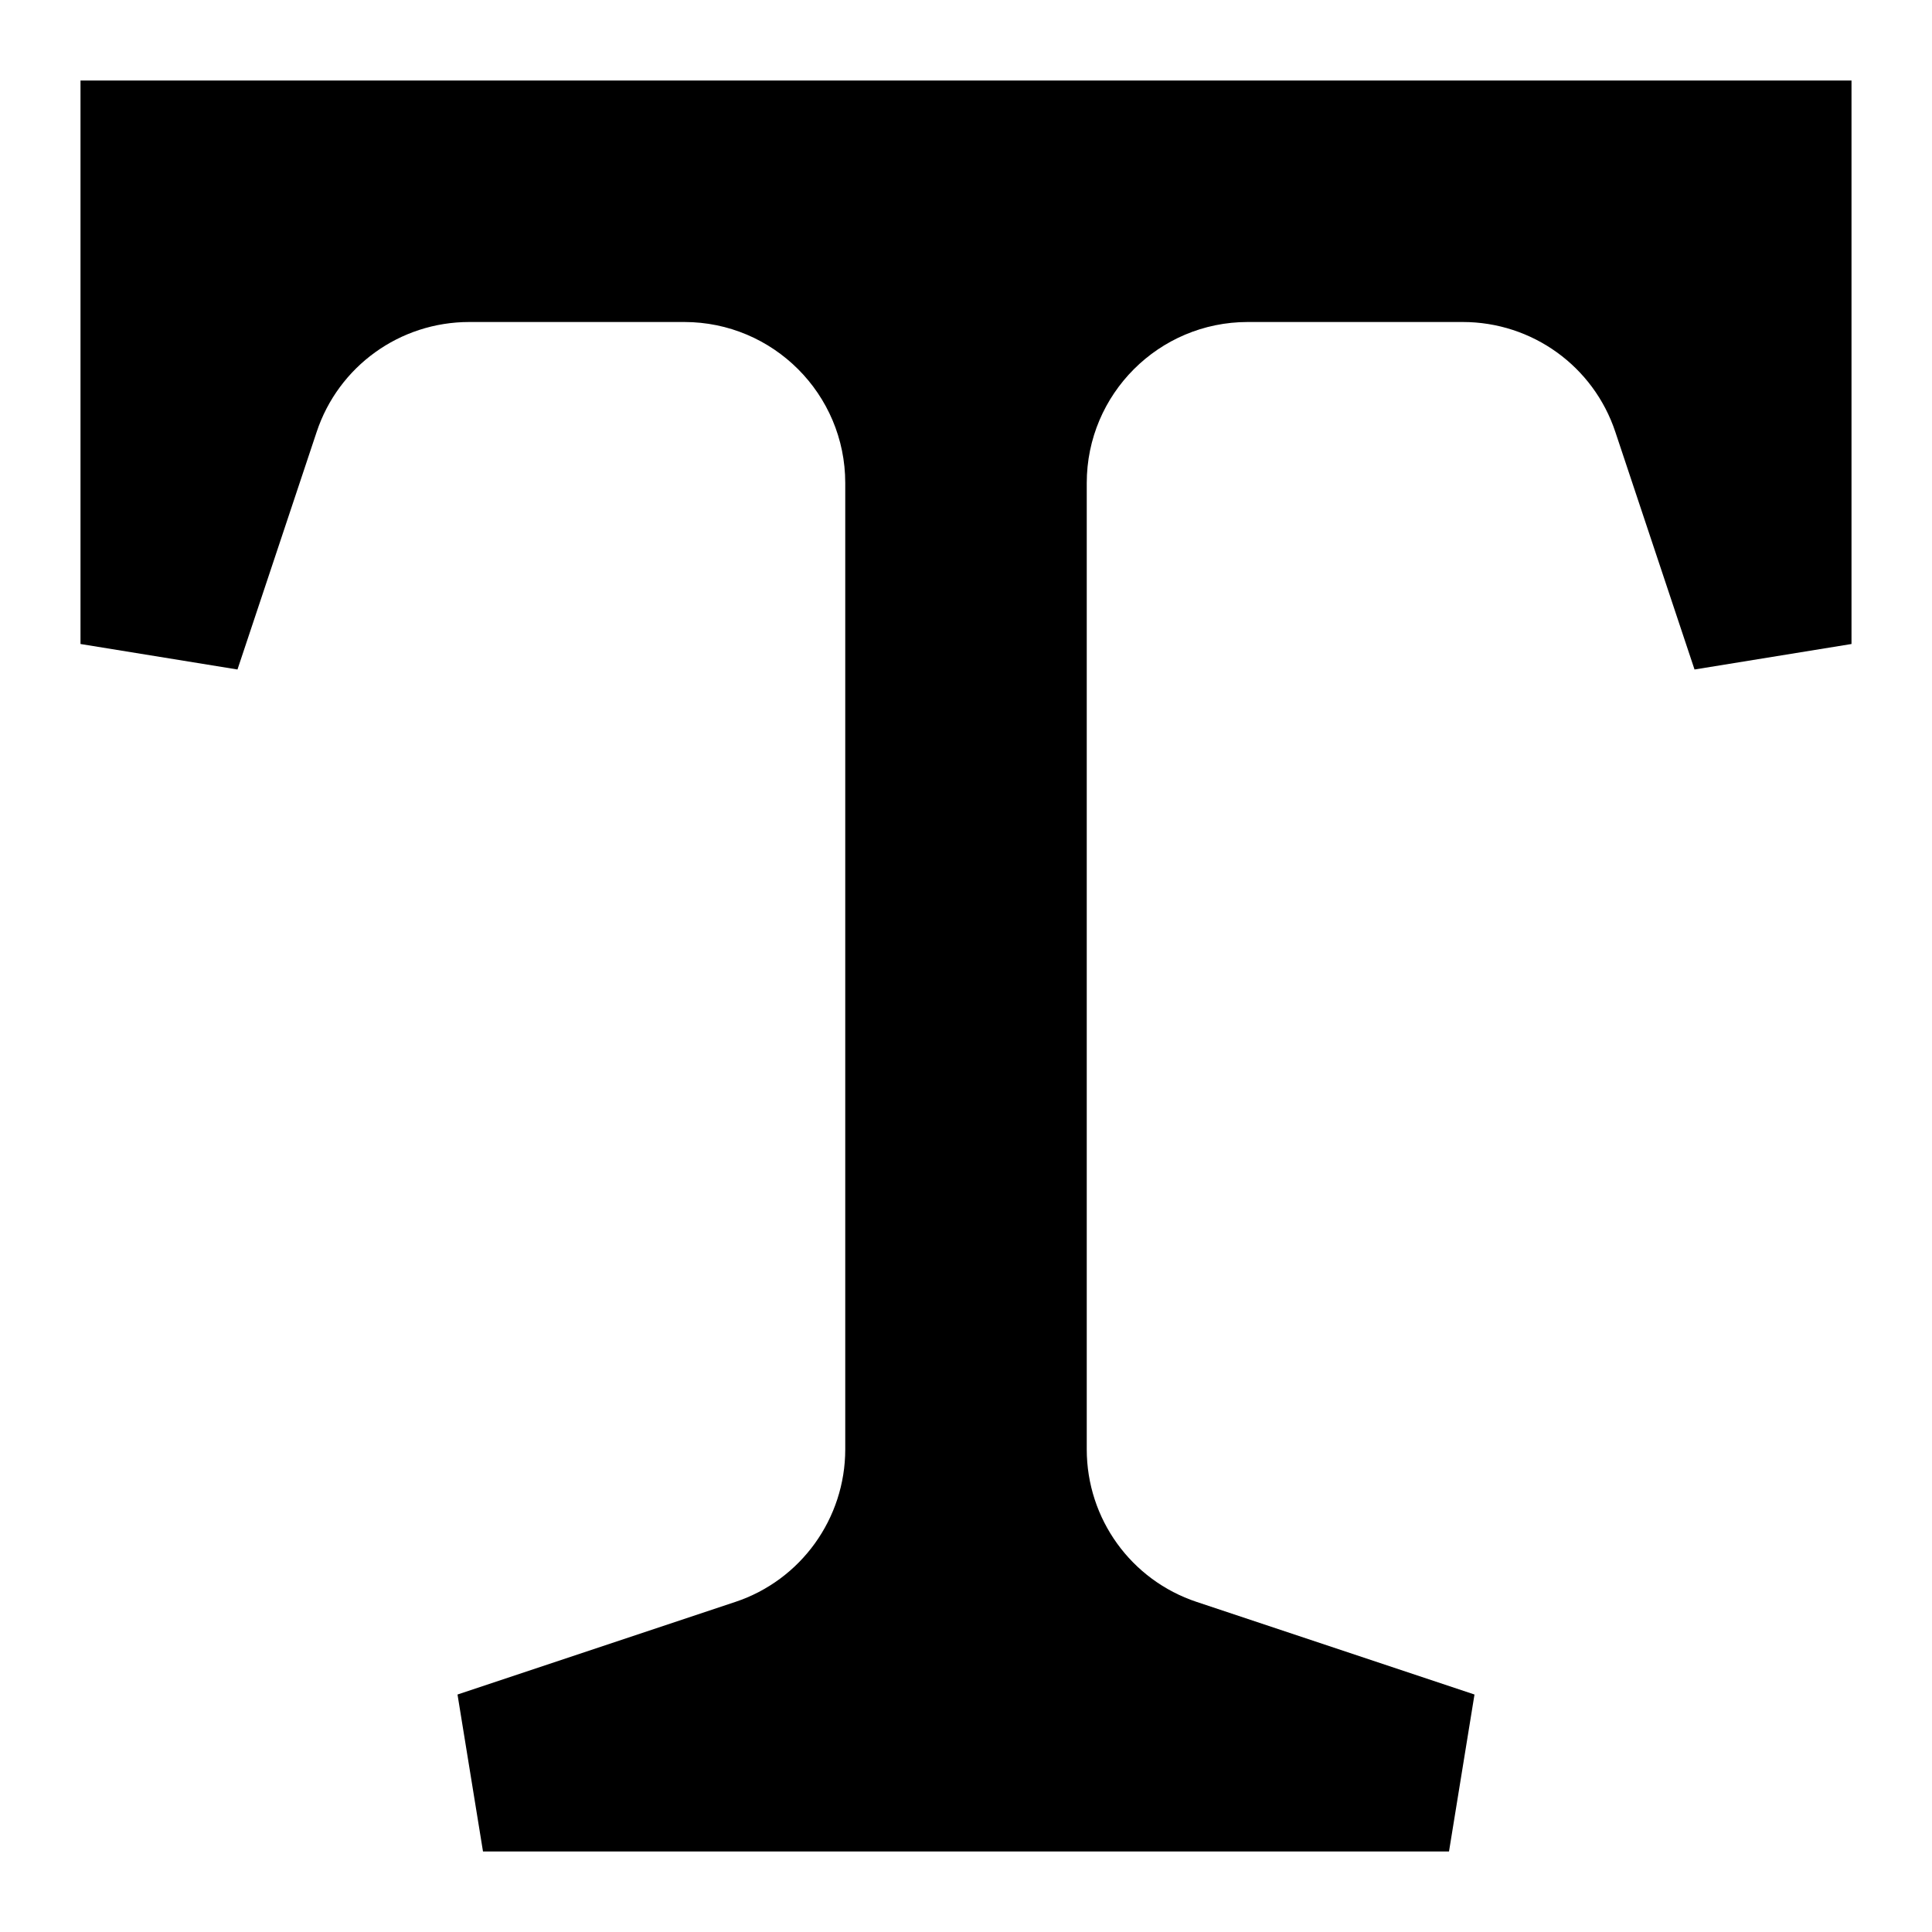
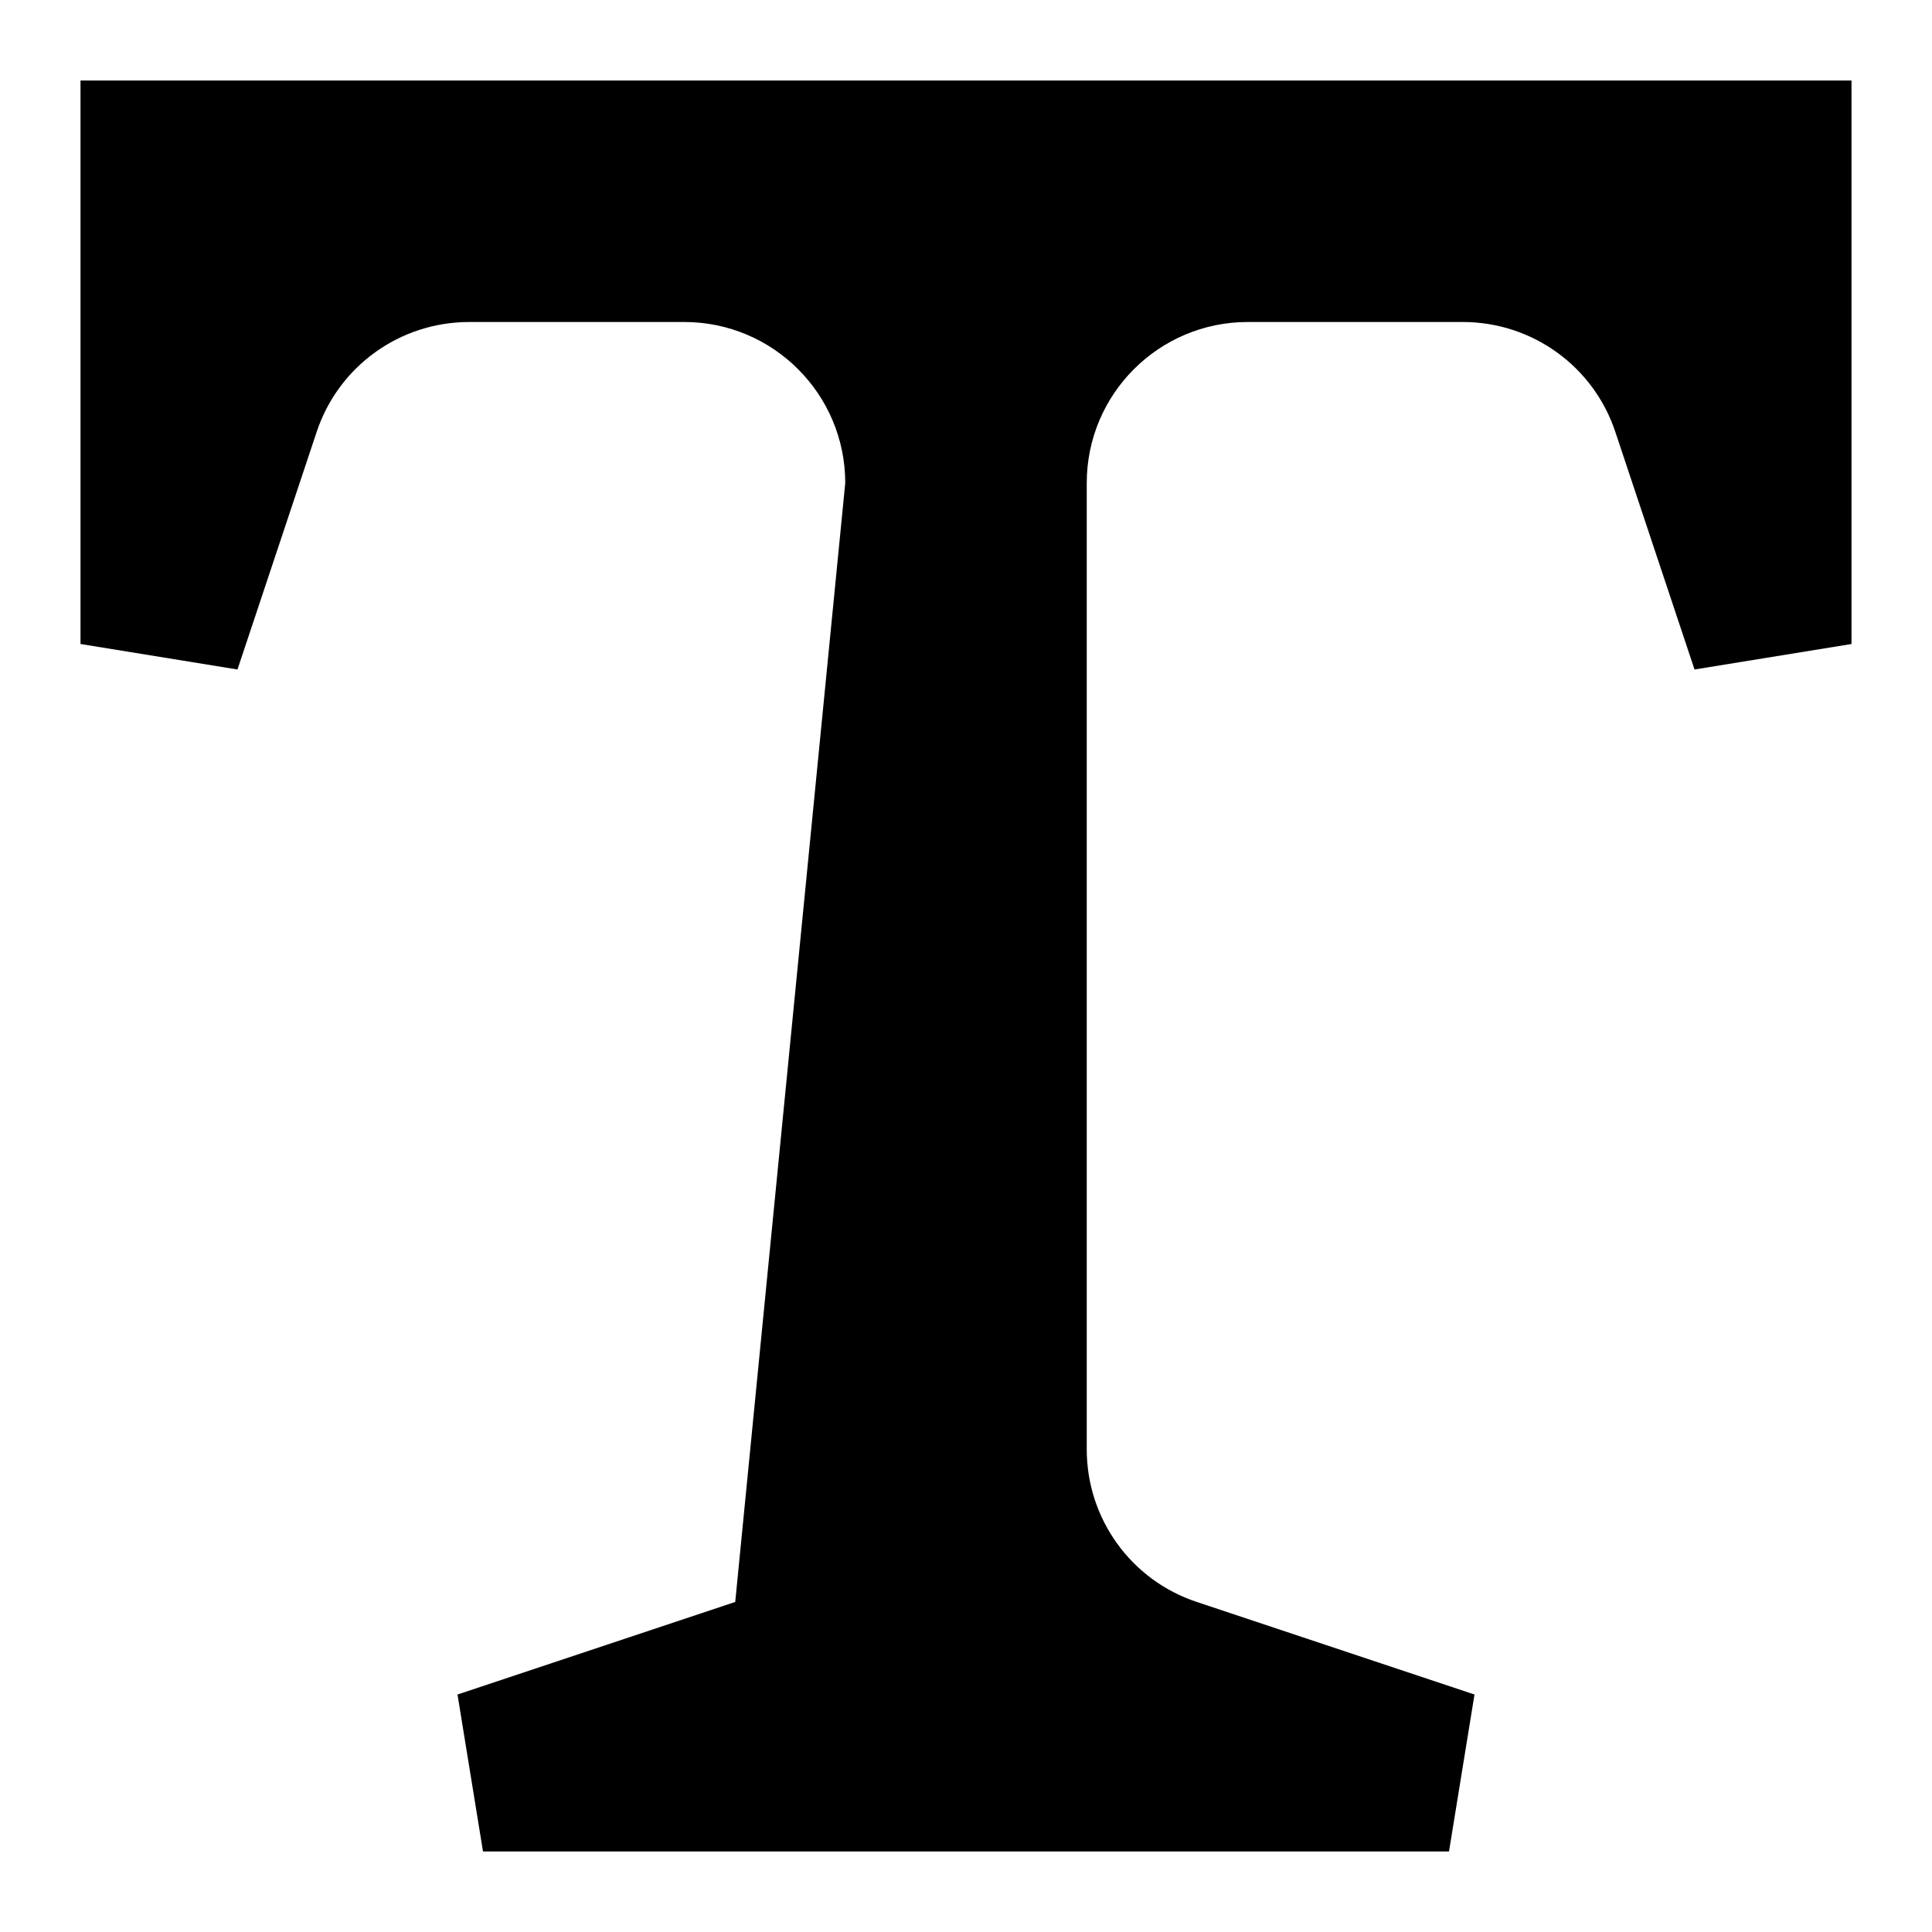
<svg xmlns="http://www.w3.org/2000/svg" viewBox="0 0 576 576">
-   <path fill="currentColor" d="M70.8 199.6L24 192L24 24L552 24L552 192L505.2 199.6L481.6 128.8C475.1 109.2 456.8 96 436.1 96L372 96C345.5 96 324 117.5 324 144L324 432.1C324 452.8 337.2 471.1 356.8 477.6L439.6 505.2L432 552L144 552L136.4 505.2L219.2 477.6C238.8 471.1 252 452.7 252 432.1L252 144C252 117.5 230.5 96 204 96L139.9 96C119.2 96 100.9 109.2 94.4 128.8L70.8 199.6z" />
+   <path fill="currentColor" d="M70.8 199.6L24 192L24 24L552 24L552 192L505.2 199.6L481.6 128.8C475.1 109.2 456.8 96 436.1 96L372 96C345.5 96 324 117.5 324 144L324 432.1C324 452.8 337.2 471.1 356.8 477.6L439.6 505.2L432 552L144 552L136.4 505.2L219.2 477.6L252 144C252 117.5 230.5 96 204 96L139.9 96C119.2 96 100.9 109.2 94.4 128.8L70.8 199.6z" />
</svg>